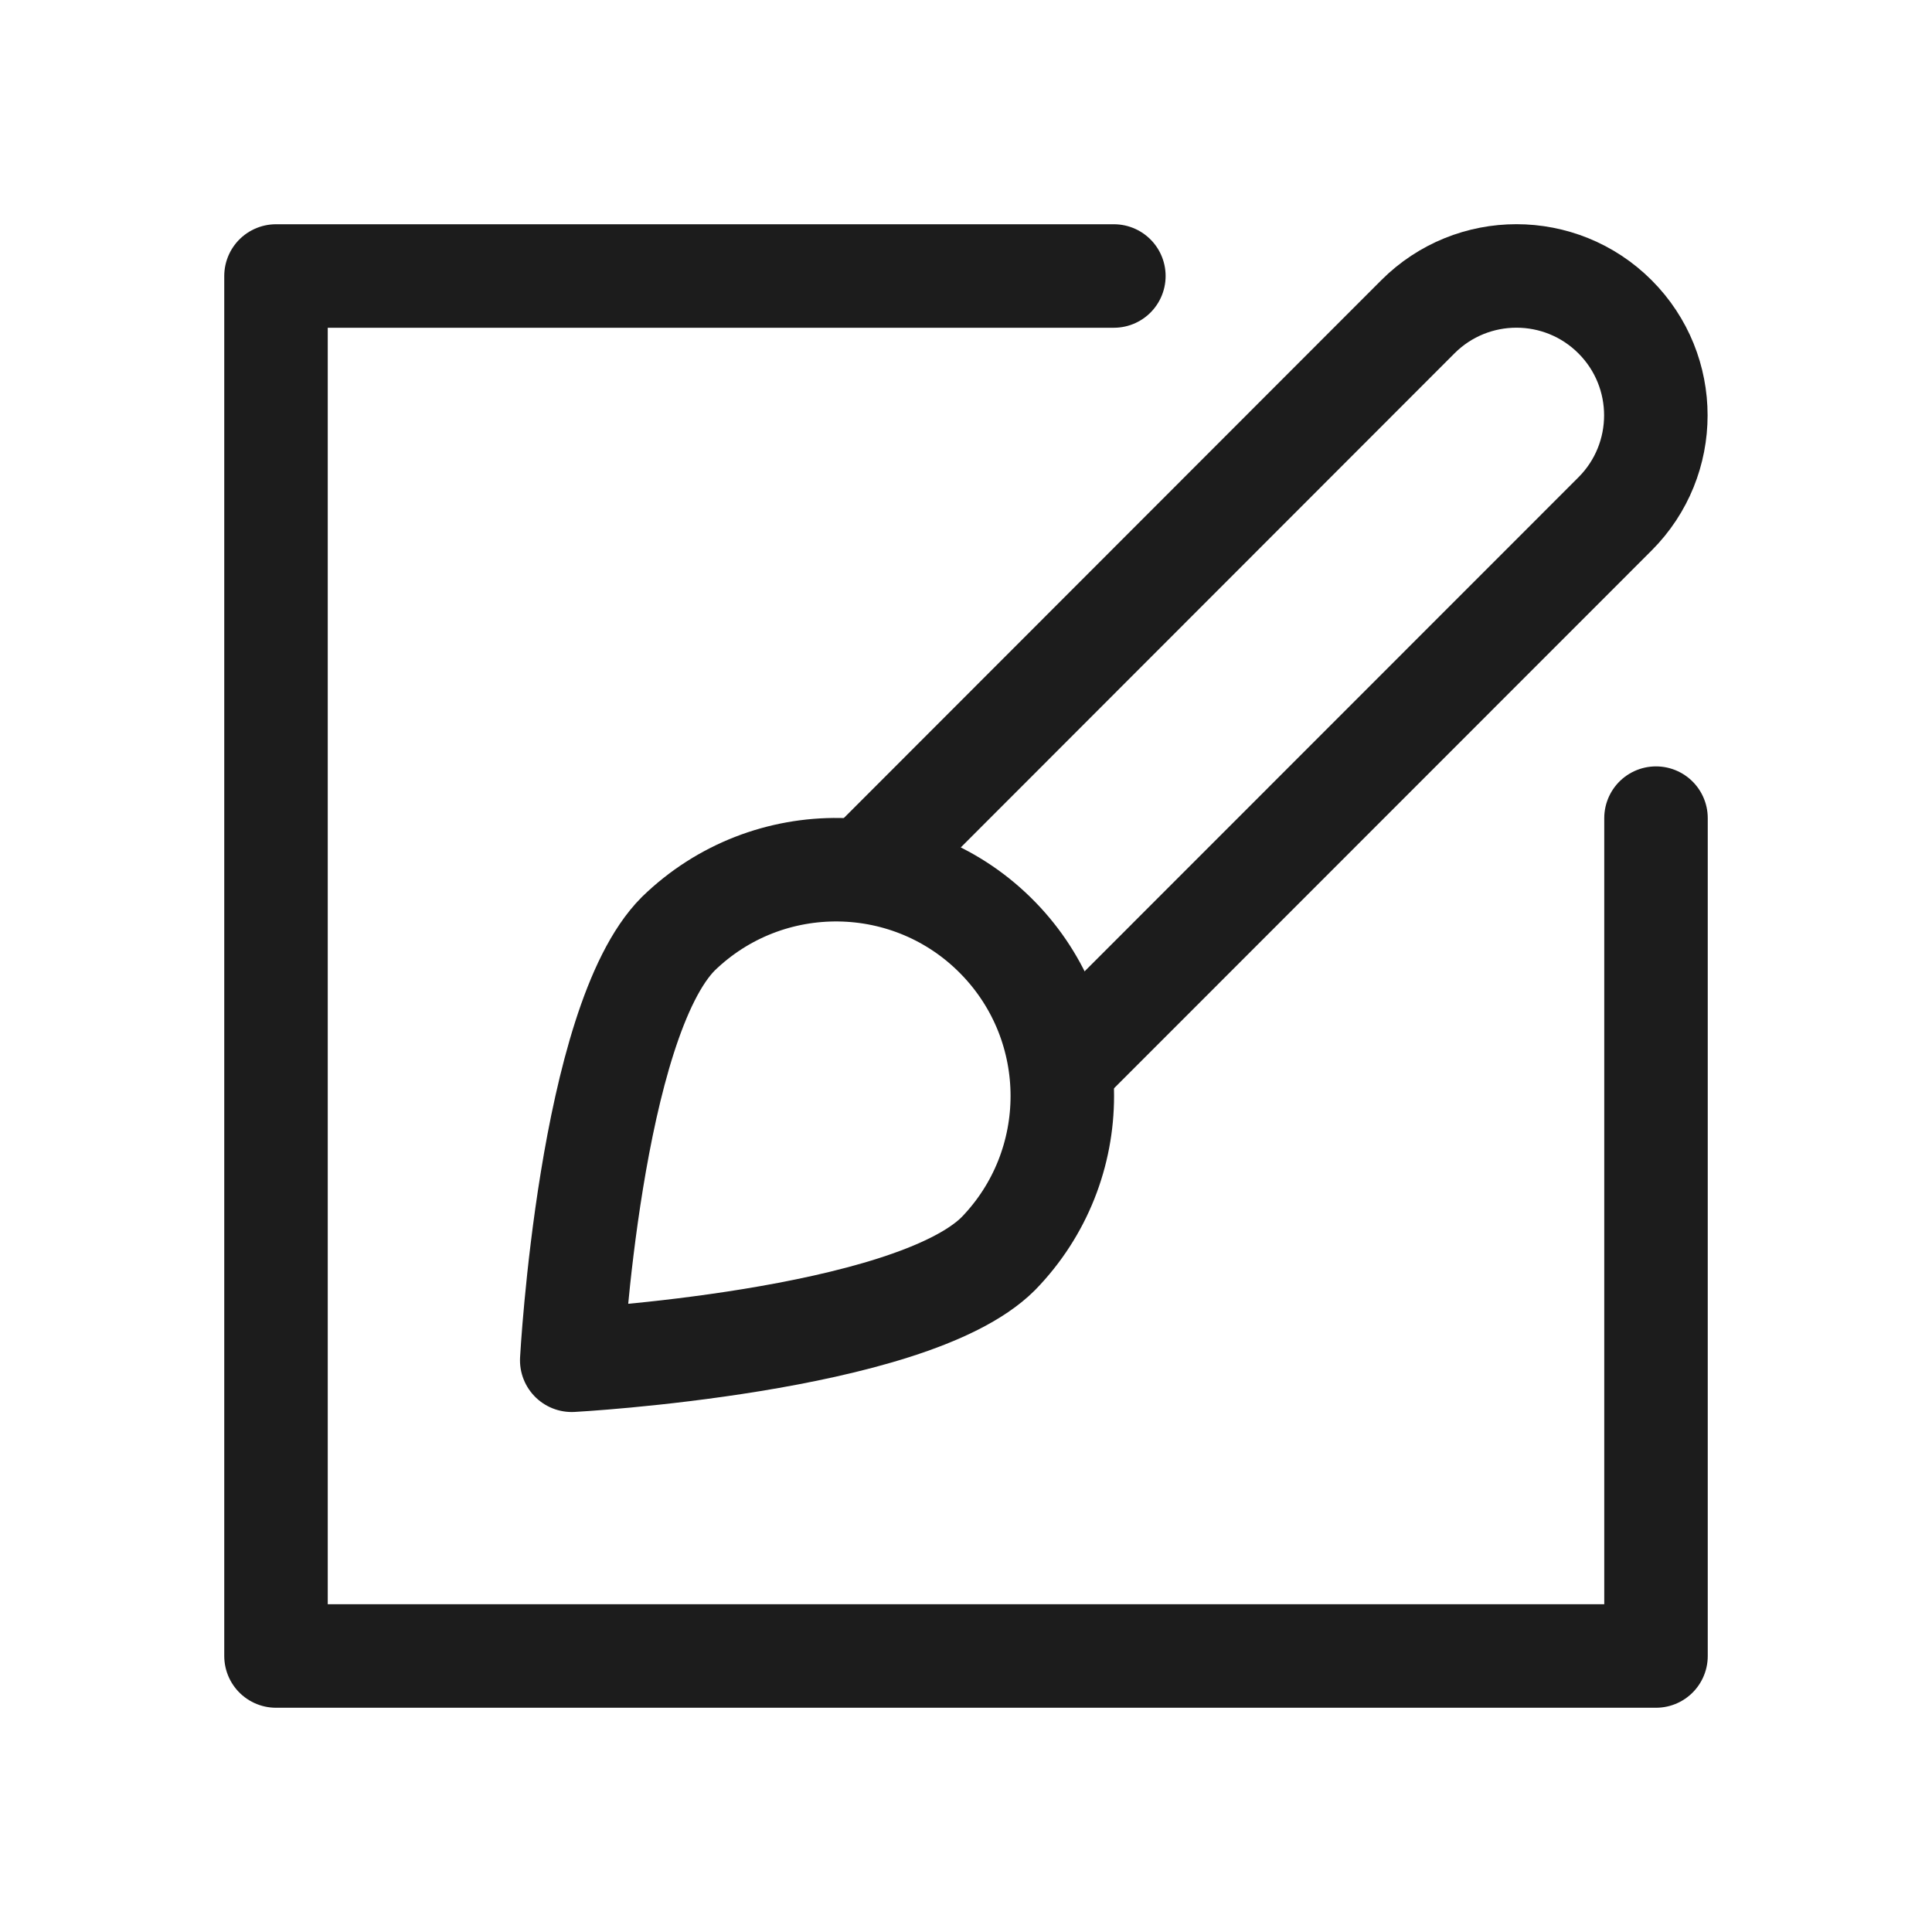
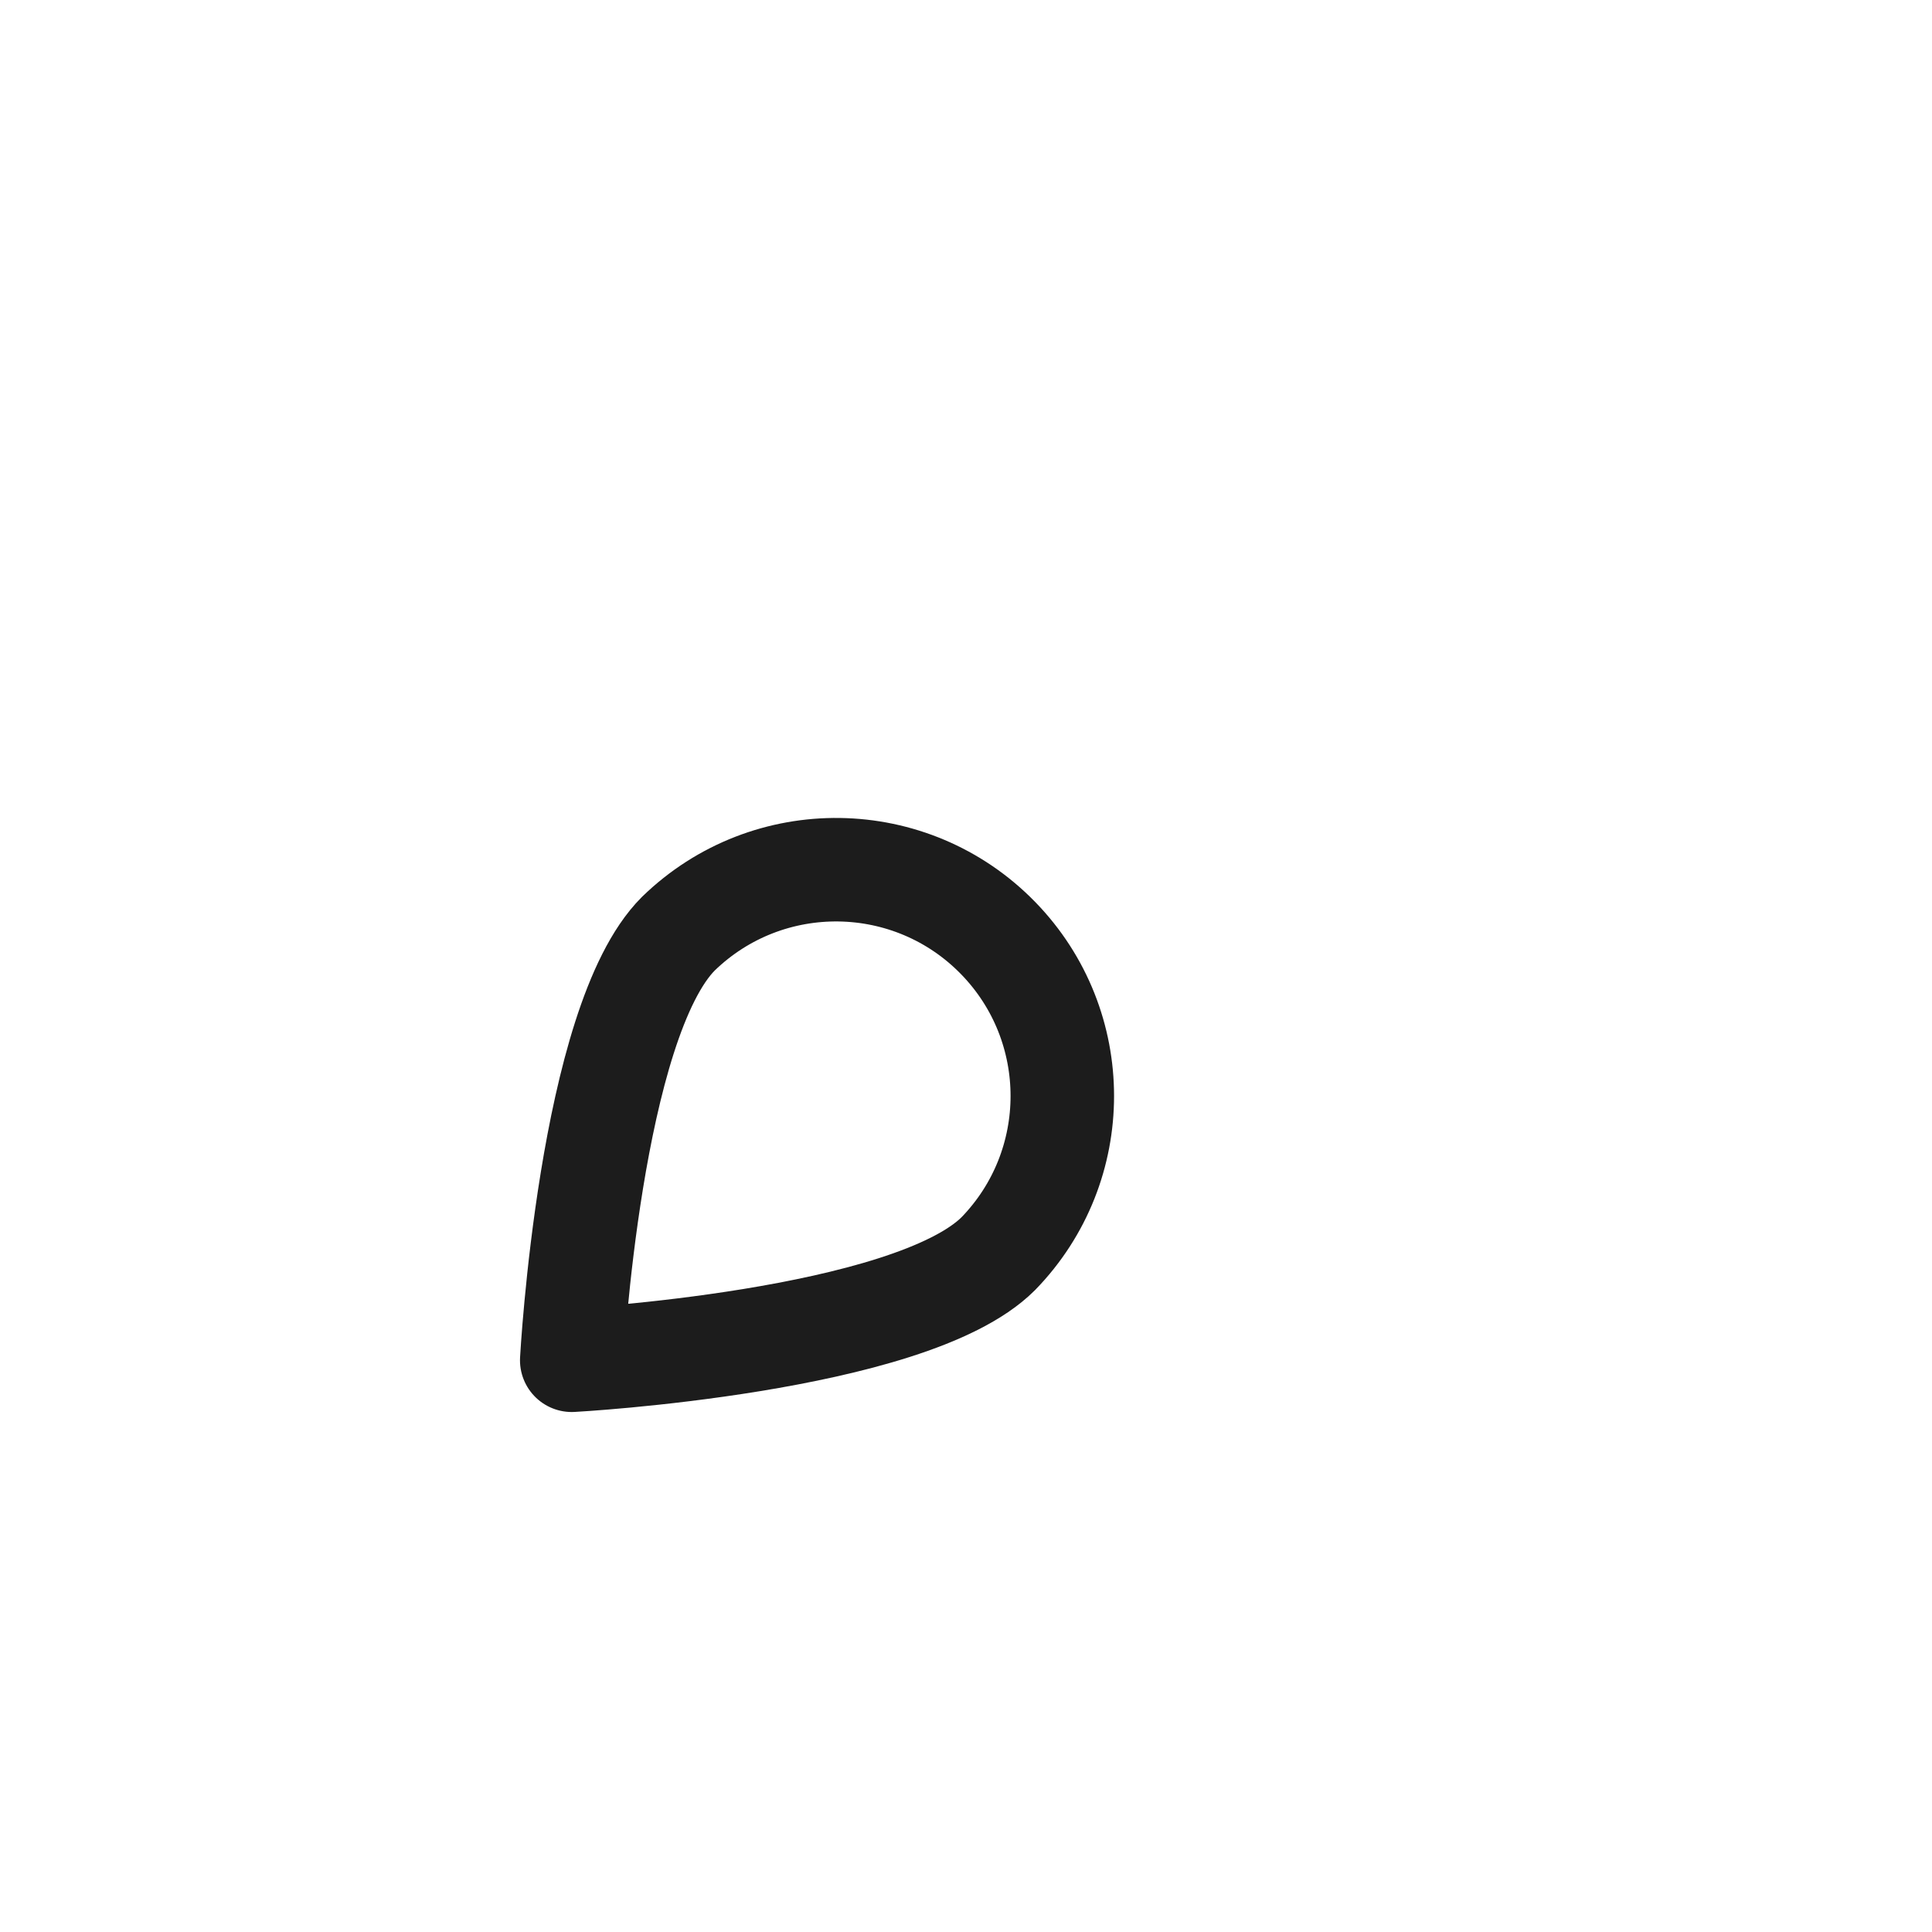
<svg xmlns="http://www.w3.org/2000/svg" id="Layer_1" width="28" height="28" version="1.1" viewBox="0 0 28 28">
-   <path d="M12.549,12.597l8-8.006c.789-.789,2.068-.789,2.857,0h0c.789.789.789,2.068,0,2.857l-8.001,8.004" style="fill: none; stroke: #1c1c1c; stroke-linecap: round; stroke-linejoin: round; stroke-width: 1.5px;" />
  <path d="M9.831,13.532c1.299-1.262,3.375-1.233,4.637.066,1.237,1.273,1.237,3.299,0,4.571-1.281,1.279-6.182,1.545-6.182,1.545,0,0,.266-4.901,1.545-6.182Z" style="fill: none; stroke: #1c1c1c; stroke-linecap: round; stroke-linejoin: round; stroke-width: 1.5px;" />
-   <polyline points="16.143 4 4 4 4 24 24 24 24 11.857" style="fill: none; stroke: #1c1c1c; stroke-linecap: round; stroke-linejoin: round; stroke-width: 1.5px;" />
</svg>